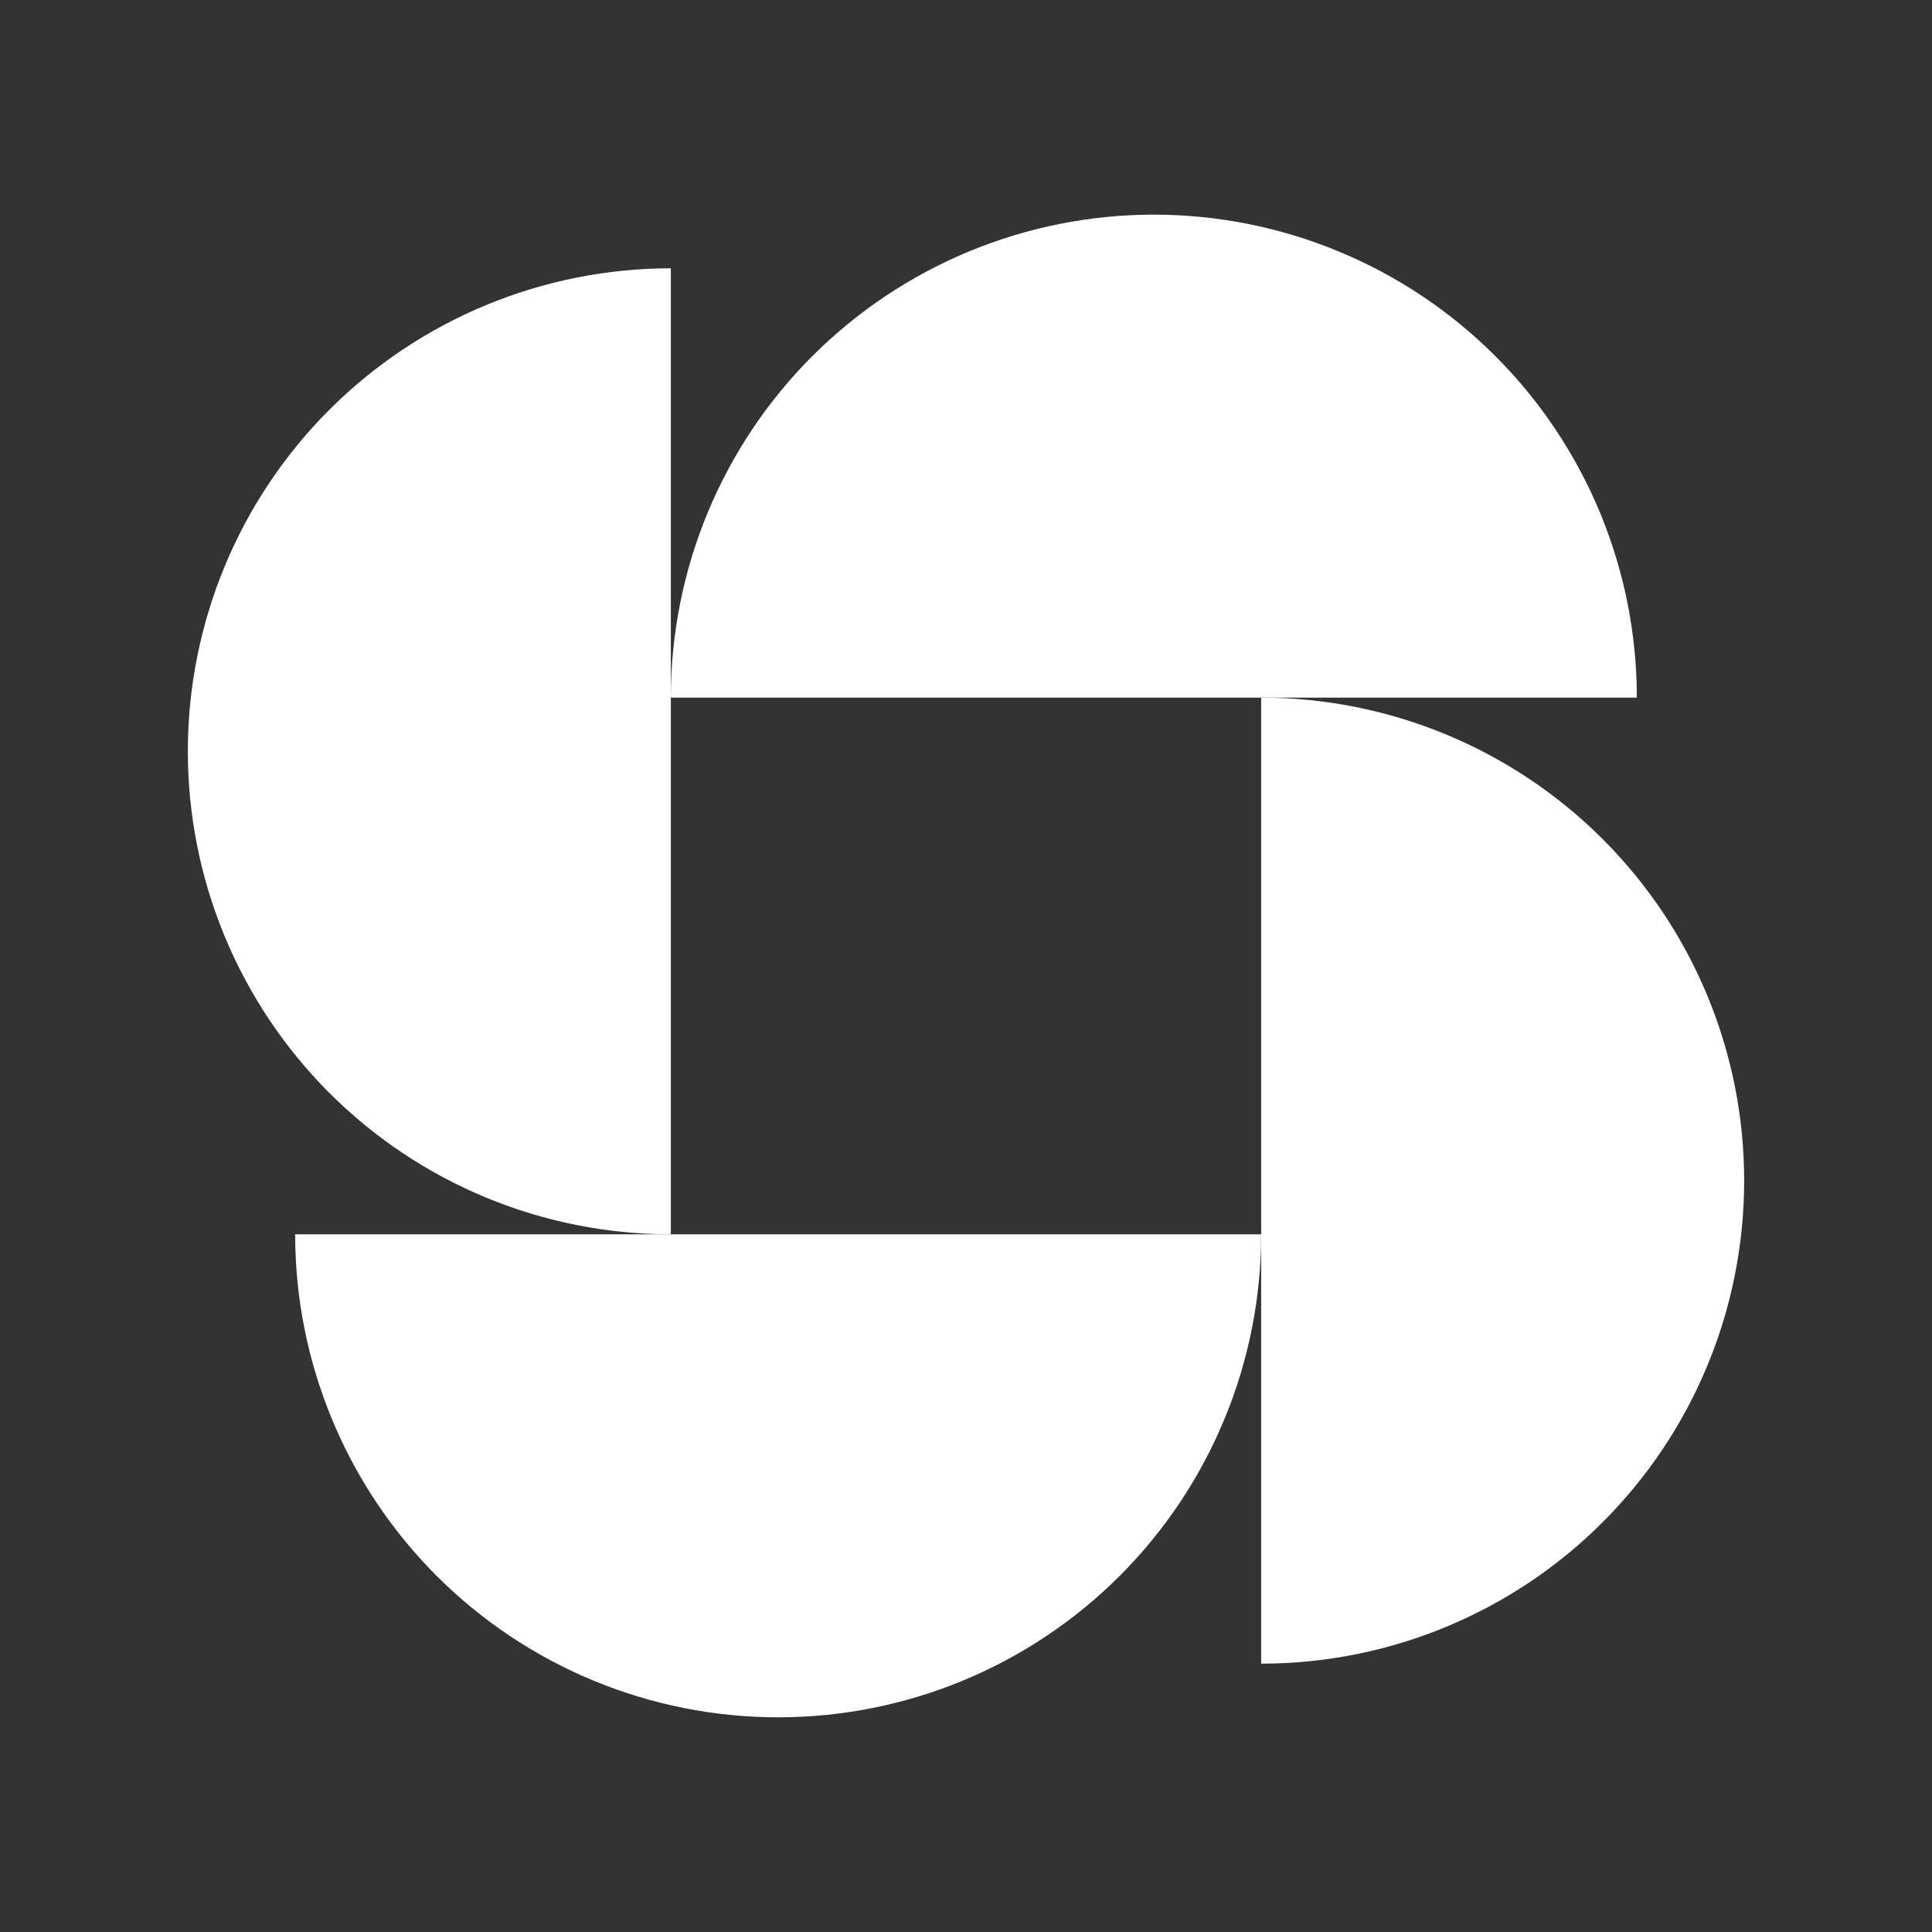
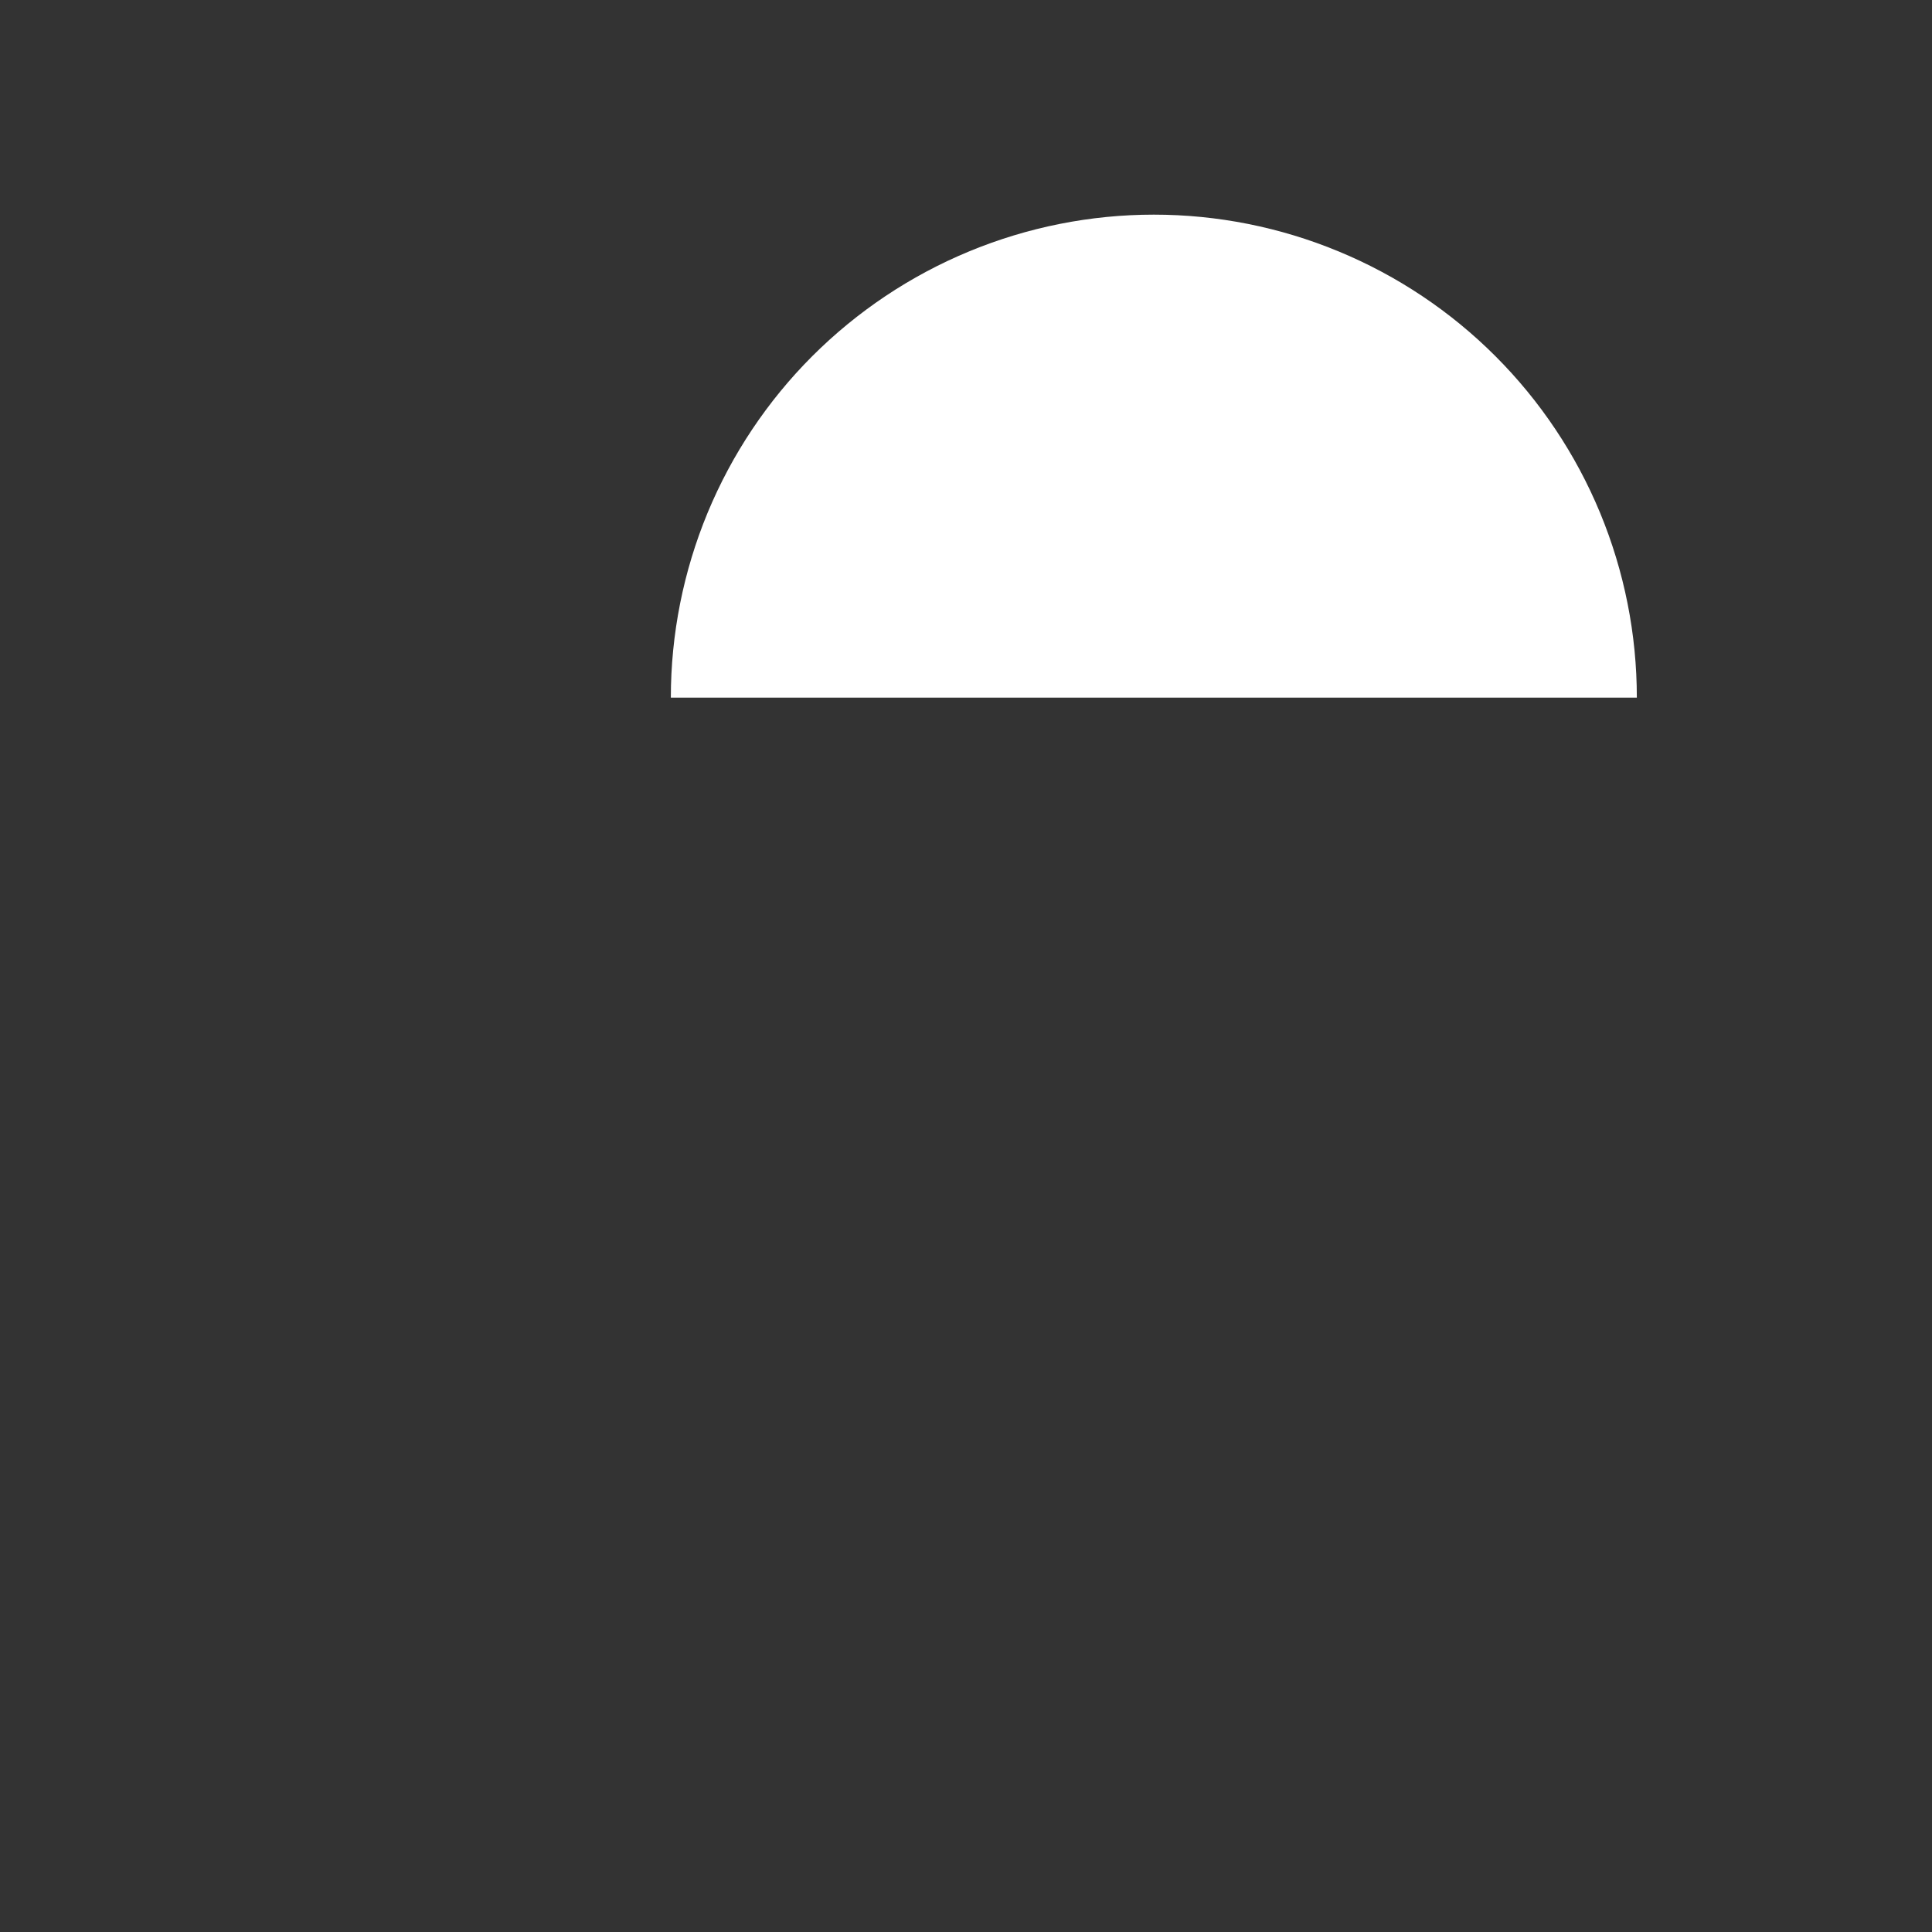
<svg xmlns="http://www.w3.org/2000/svg" width="40" height="40" viewBox="0 0 40 40" fill="none">
  <rect x="0" y="0" width="40" height="40" fill="#333333" stroke="none" />
  <path d="M33.889 14.444C33.889 13.131 33.63 11.831 33.128 10.617C32.625 9.404 31.889 8.302 30.96 7.373C30.032 6.445 28.929 5.708 27.716 5.206C26.503 4.703 25.202 4.444 23.889 4.444C22.576 4.444 21.276 4.703 20.062 5.206C18.849 5.708 17.747 6.445 16.818 7.373C15.889 8.302 15.153 9.404 14.65 10.617C14.148 11.831 13.889 13.131 13.889 14.444L23.889 14.444H33.889Z" fill="white" />
-   <path d="M26.111 34.444C27.424 34.444 28.725 34.186 29.938 33.683C31.151 33.181 32.254 32.444 33.182 31.515C34.111 30.587 34.848 29.484 35.35 28.271C35.853 27.058 36.111 25.758 36.111 24.444C36.111 23.131 35.853 21.831 35.35 20.617C34.848 19.404 34.111 18.302 33.182 17.373C32.254 16.445 31.151 15.708 29.938 15.206C28.725 14.703 27.424 14.444 26.111 14.444L26.111 24.444L26.111 34.444Z" fill="white" />
-   <path d="M6.111 25.555C6.111 26.869 6.37 28.169 6.873 29.382C7.375 30.596 8.112 31.698 9.04 32.627C9.969 33.555 11.071 34.292 12.284 34.794C13.498 35.297 14.798 35.555 16.111 35.555C17.424 35.555 18.725 35.297 19.938 34.794C21.151 34.292 22.254 33.555 23.182 32.627C24.111 31.698 24.848 30.596 25.35 29.382C25.853 28.169 26.111 26.869 26.111 25.555L16.111 25.555L6.111 25.555Z" fill="white" />
-   <path d="M13.889 5.555C12.576 5.555 11.276 5.814 10.062 6.317C8.849 6.819 7.747 7.556 6.818 8.484C5.89 9.413 5.153 10.515 4.65 11.729C4.148 12.942 3.889 14.242 3.889 15.555C3.889 16.869 4.148 18.169 4.65 19.382C5.153 20.596 5.89 21.698 6.818 22.627C7.747 23.555 8.849 24.292 10.062 24.794C11.276 25.297 12.576 25.555 13.889 25.555L13.889 15.555L13.889 5.555Z" fill="white" />
</svg>